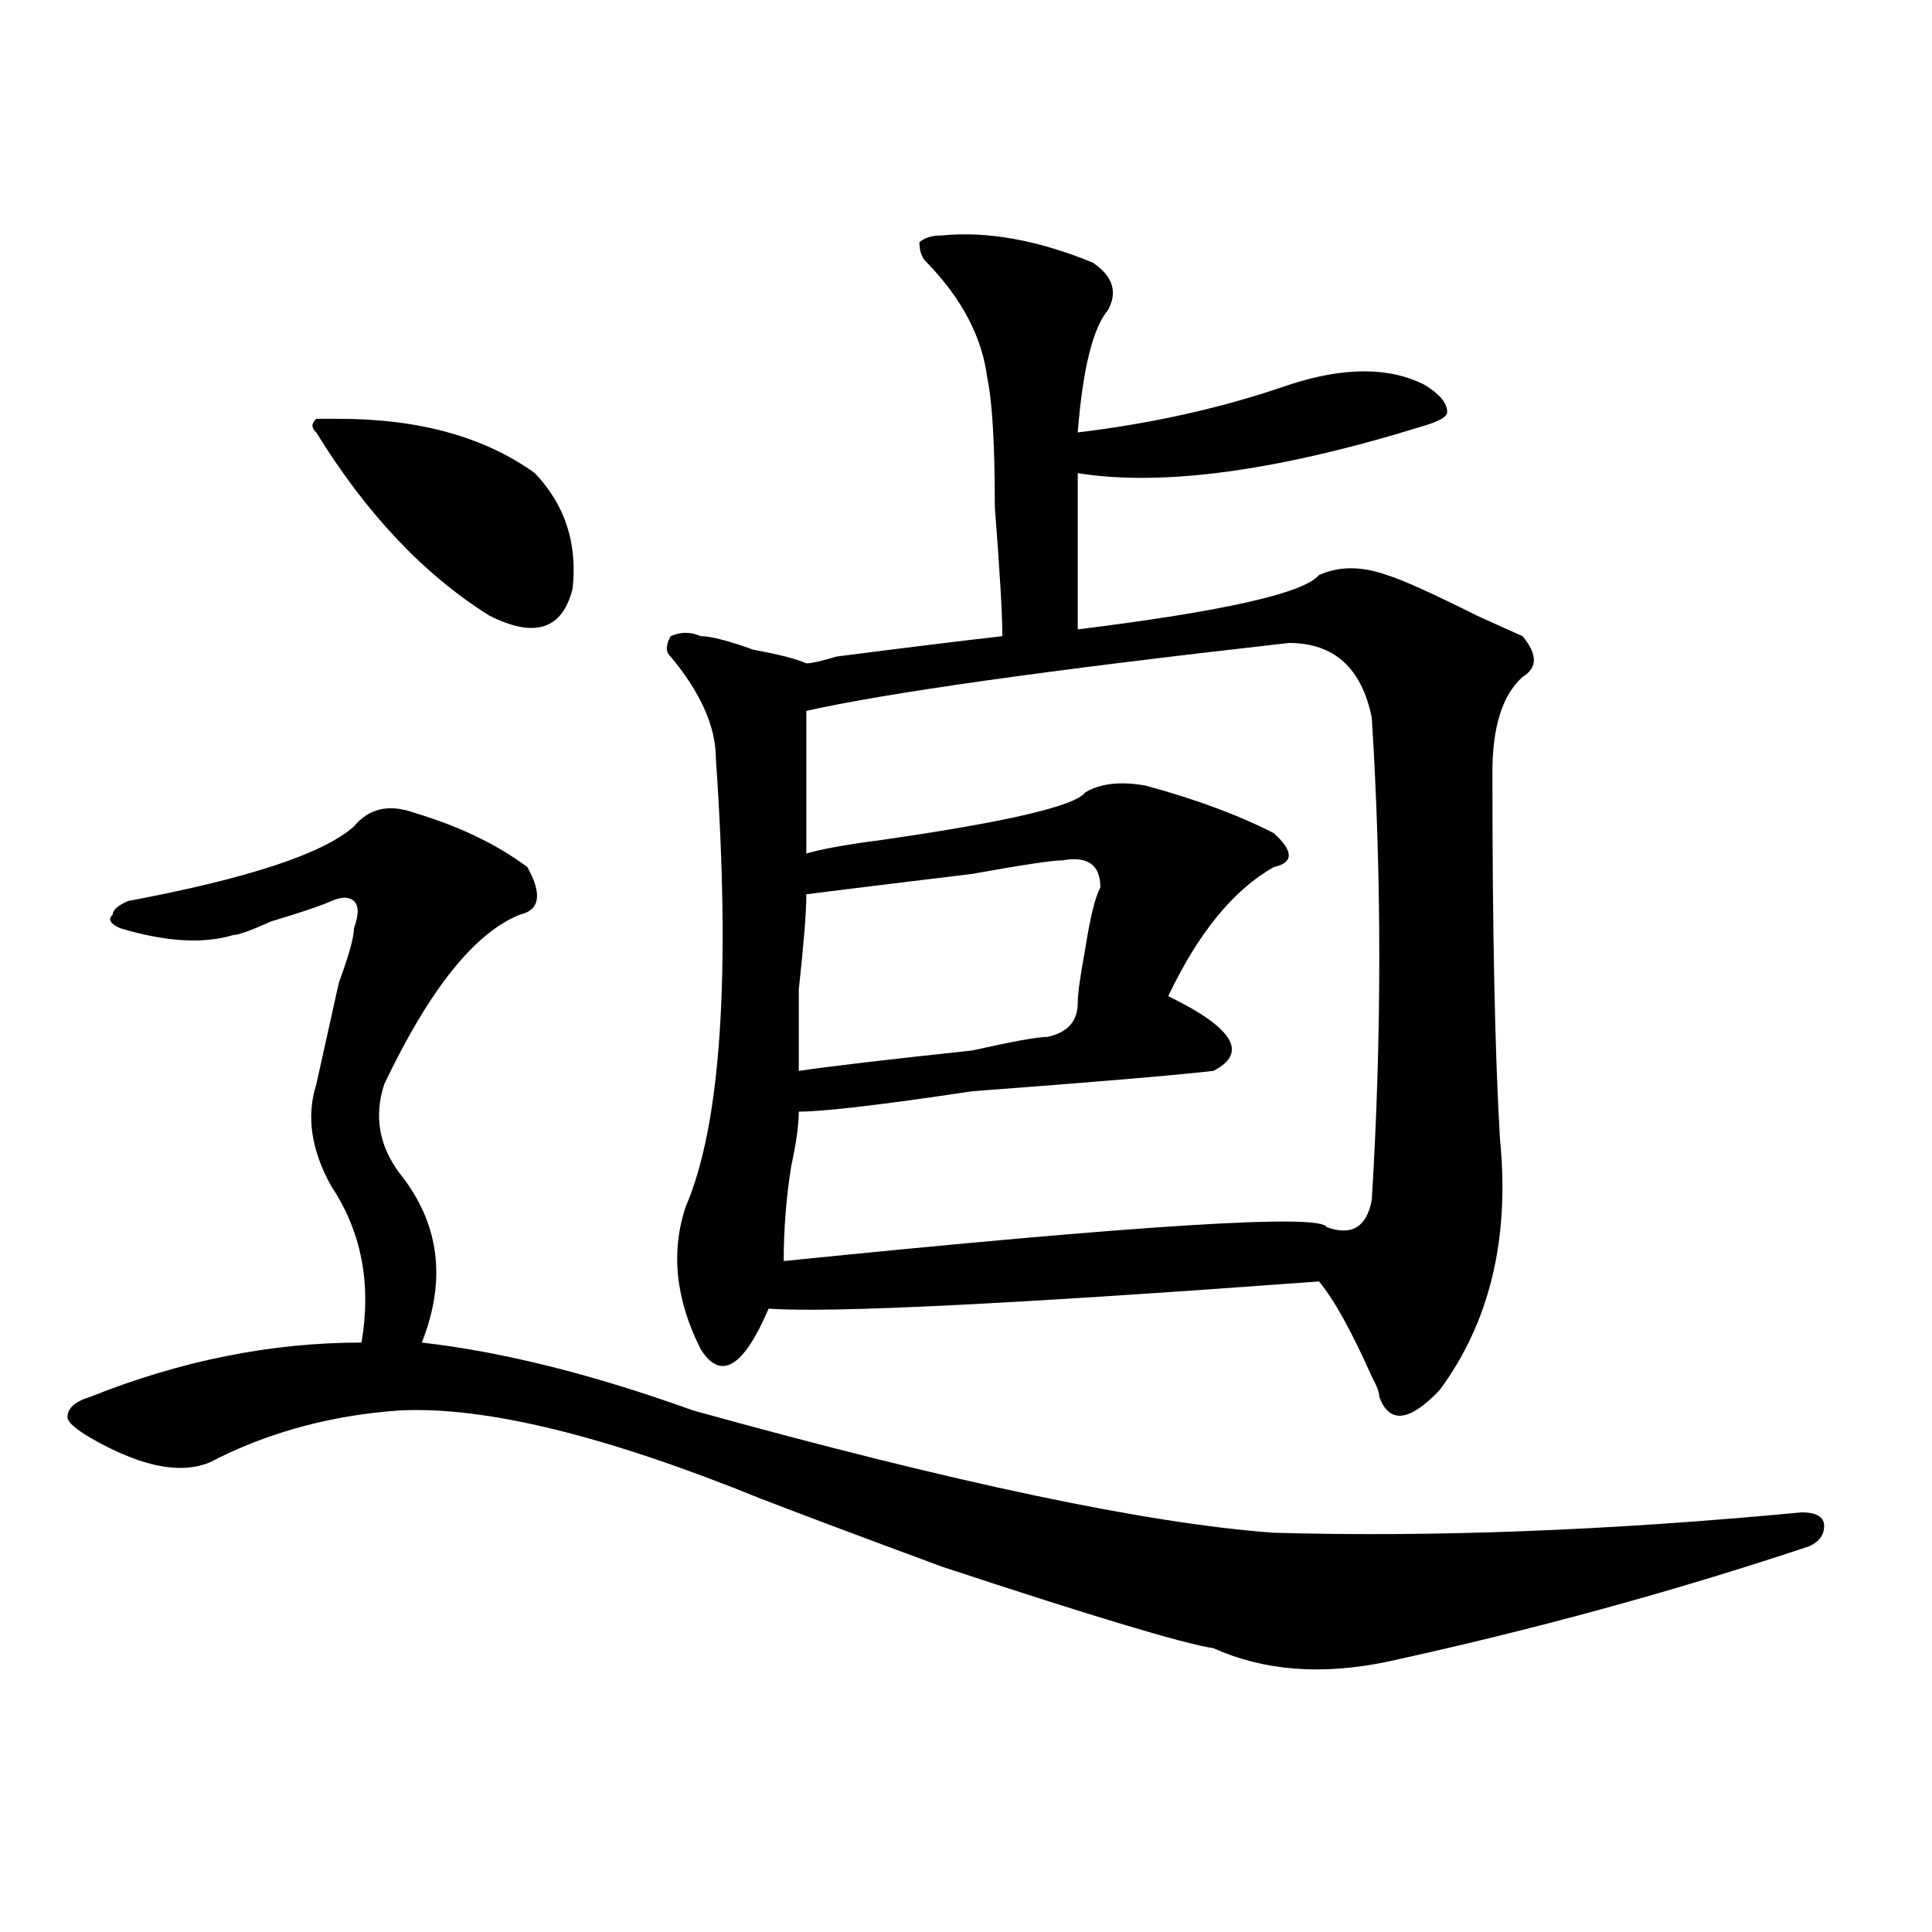
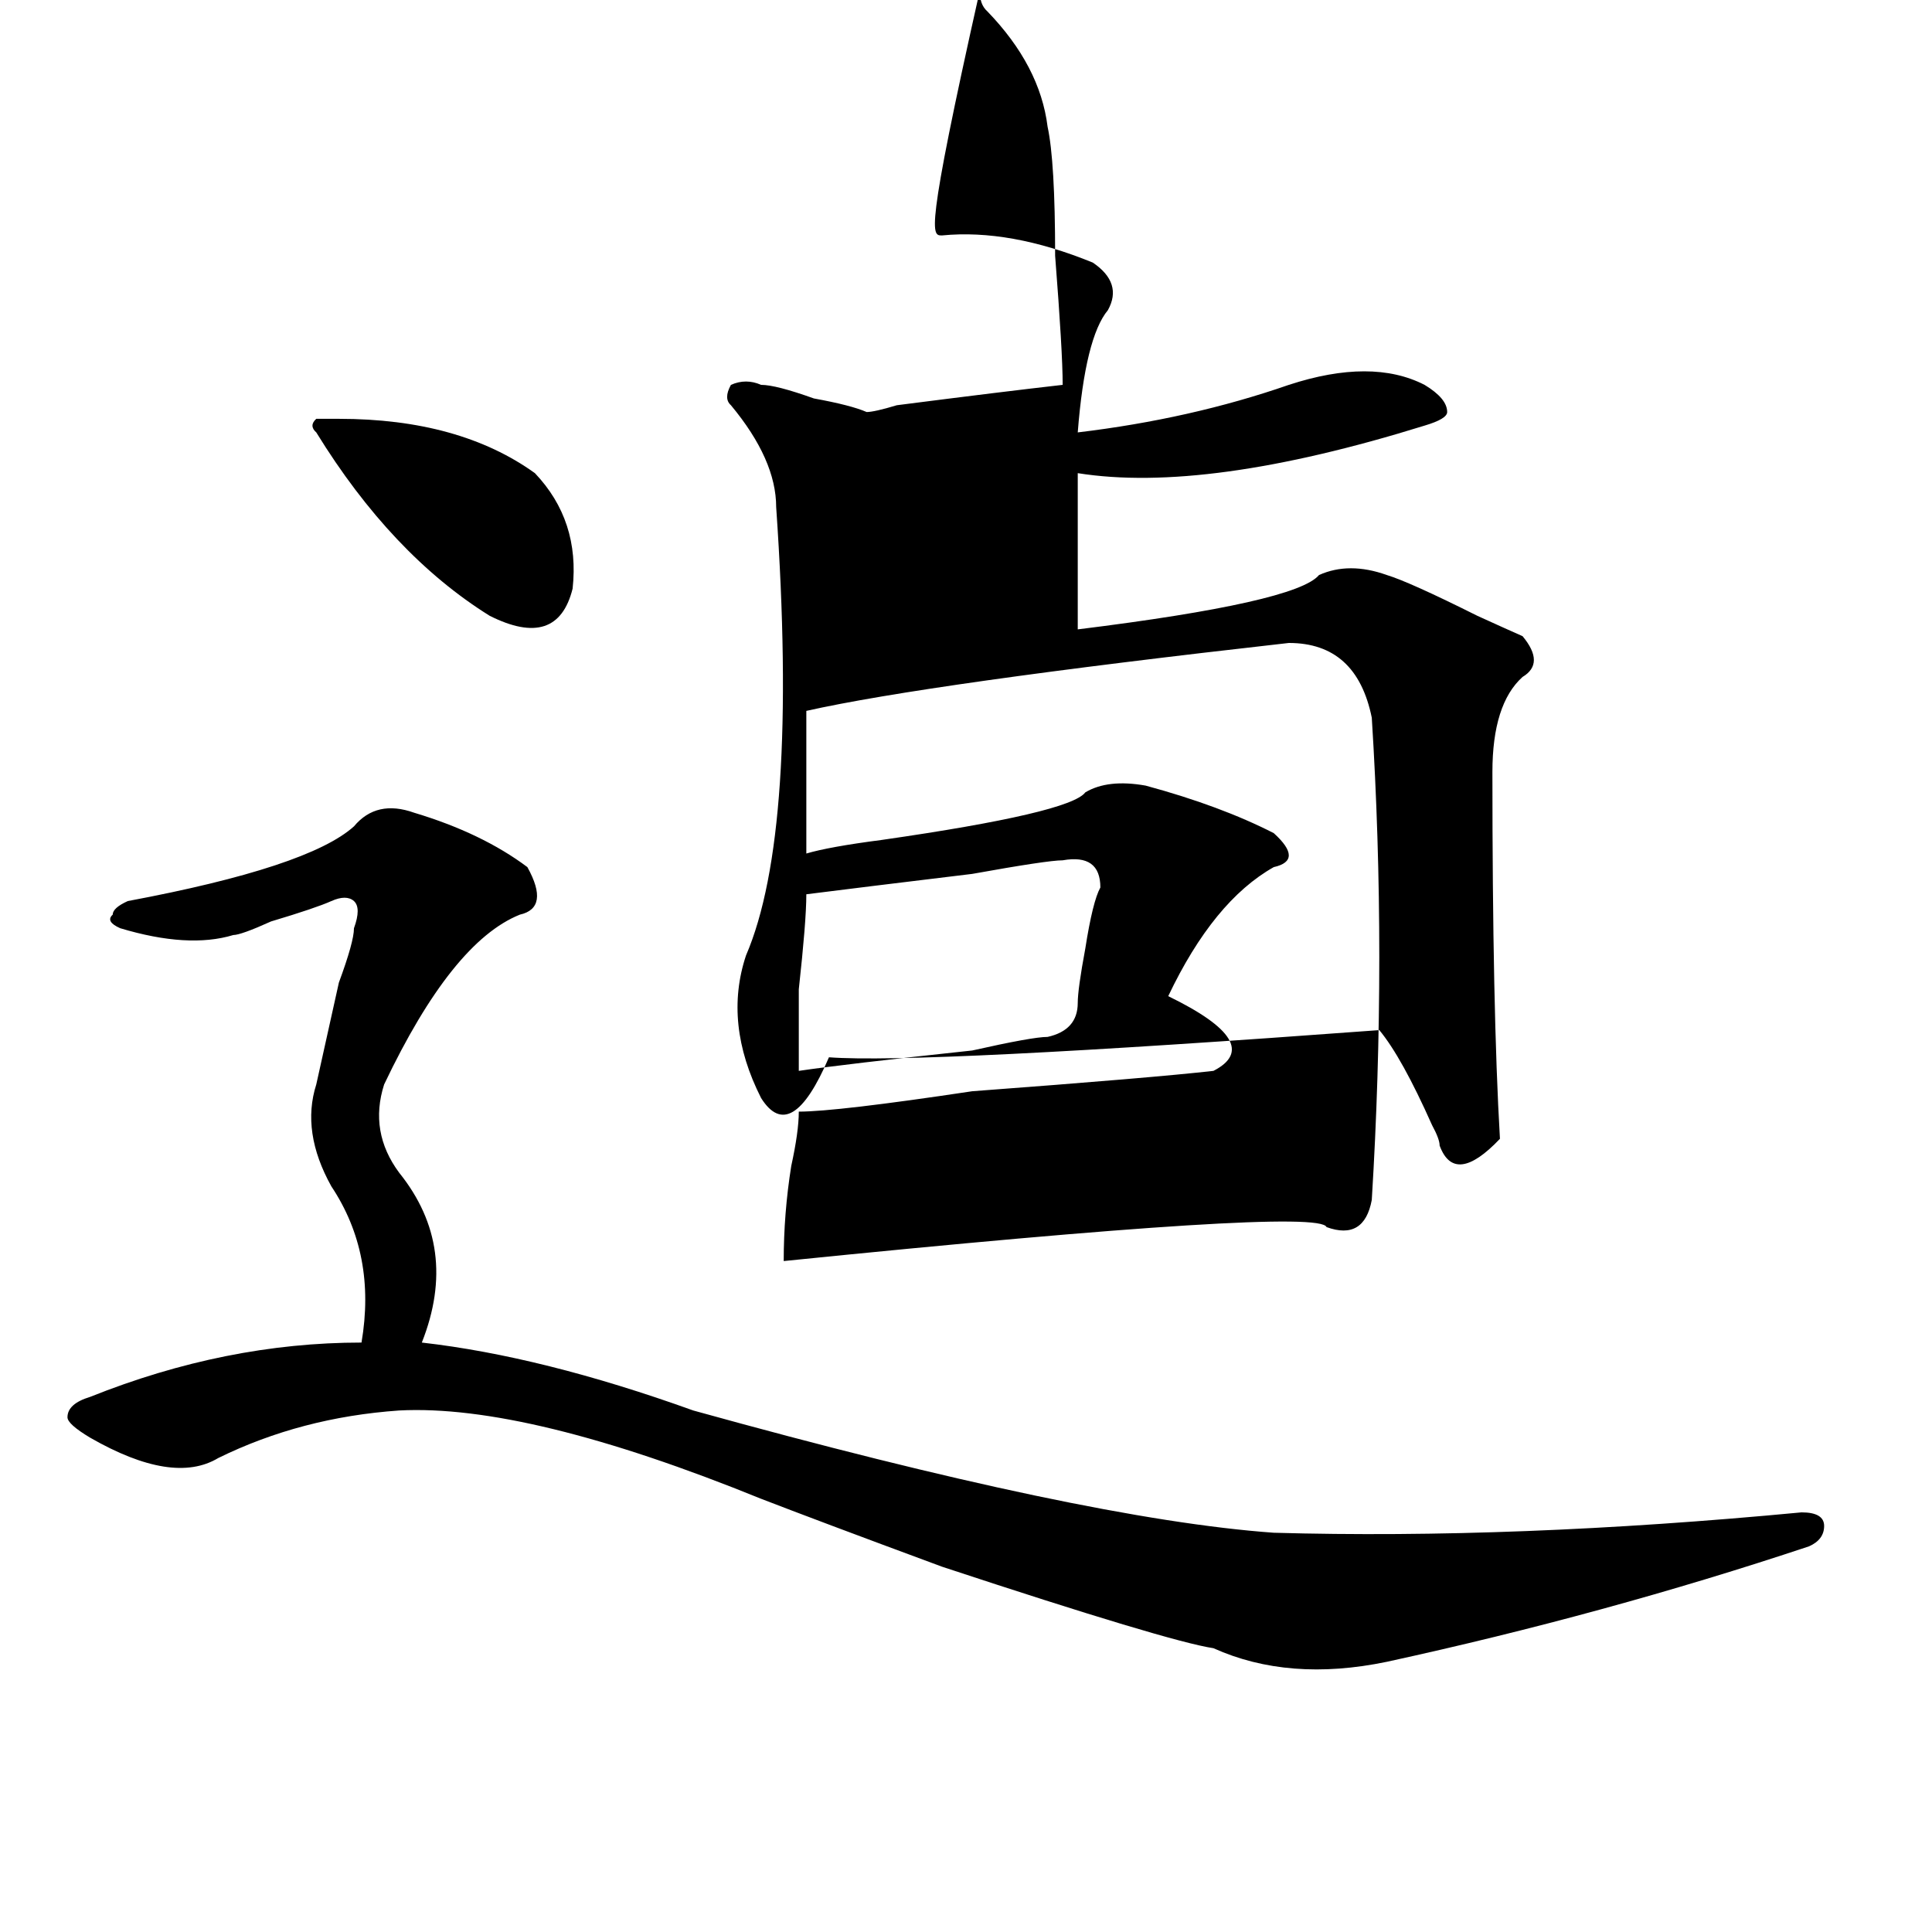
<svg xmlns="http://www.w3.org/2000/svg" version="1.1" id="图层_1" x="0px" y="0px" width="1000px" height="1000px" viewBox="0 0 1000 1000" enable-background="new 0 0 1000 1000" xml:space="preserve">
-   <path d="M214.434,420.687c23.414,7.031,42.926,16.425,58.535,28.125c7.805,14.063,6.463,22.302-3.902,24.609  c-23.414,9.393-46.828,38.672-70.242,87.891c-5.244,16.425-2.622,31.641,7.805,45.703c20.792,25.818,24.694,55.096,11.707,87.891  c41.584,4.724,88.412,16.425,140.484,35.156c135.24,37.518,235.421,58.612,300.48,63.281c83.229,2.362,174.264-1.154,273.164-10.547  c7.805,0,11.707,2.362,11.707,7.031c0,4.724-2.622,8.24-7.805,10.547c-70.242,23.401-143.106,43.341-218.531,59.766  c-33.841,7.031-63.779,4.669-89.754-7.031c-15.609-2.362-62.438-16.425-140.484-42.188c-44.268-16.37-75.486-28.125-93.656-35.156  c-80.669-32.794-143.106-48.01-187.313-45.703c-33.841,2.362-65.06,10.547-93.656,24.609c-15.609,9.393-37.743,5.878-66.34-10.547  c-7.805-4.669-11.707-8.185-11.707-10.547c0-4.669,3.902-8.185,11.707-10.547c46.828-18.732,93.656-28.125,140.484-28.125  c5.183-30.432,0-57.404-15.609-80.859c-10.427-18.732-13.049-36.31-7.805-52.734c2.561-11.7,6.463-29.279,11.707-52.734  c5.183-14.063,7.805-23.401,7.805-28.125c2.561-7.031,2.561-11.7,0-14.063c-2.622-2.307-6.524-2.307-11.707,0  c-5.244,2.362-15.609,5.878-31.219,10.547c-10.427,4.724-16.951,7.031-19.512,7.031c-15.609,4.724-35.121,3.516-58.535-3.516  c-5.244-2.307-6.524-4.669-3.902-7.031c0-2.307,2.561-4.669,7.805-7.031c62.438-11.7,101.461-24.609,117.07-38.672  C191.02,418.38,201.385,416.018,214.434,420.687z M175.41,216.781c41.584,0,75.425,9.393,101.461,28.125  c15.609,16.425,22.072,36.365,19.512,59.766c-5.244,21.094-19.512,25.818-42.926,14.063c-33.841-21.094-63.779-52.734-89.754-94.922  c-2.622-2.307-2.622-4.669,0-7.031H175.41z M487.598,121.859c23.414-2.307,49.389,2.362,78.047,14.063  c10.365,7.031,12.987,15.271,7.805,24.609c-7.805,9.393-13.049,30.487-15.609,63.281c39.023-4.669,75.425-12.854,109.266-24.609  c28.597-9.338,52.011-9.338,70.242,0c7.805,4.724,11.707,9.393,11.707,14.063c0,2.362-3.902,4.724-11.707,7.031  c-75.486,23.456-135.302,31.641-179.508,24.609c0,25.818,0,52.734,0,80.859c75.425-9.338,117.07-18.732,124.875-28.125  c10.365-4.669,22.072-4.669,35.121,0c7.805,2.362,23.414,9.393,46.828,21.094c10.365,4.724,18.17,8.24,23.414,10.547  c7.805,9.393,7.805,16.425,0,21.094c-10.427,9.393-15.609,25.818-15.609,49.219c0,82.068,1.28,145.349,3.902,189.844  c5.183,51.581-5.244,94.922-31.219,130.078c-15.609,16.425-26.036,17.578-31.219,3.516c0-2.307-1.342-5.823-3.902-10.547  c-10.427-23.401-19.512-39.825-27.316-49.219c-158.716,11.755-253.652,16.425-284.871,14.063  c-13.049,30.487-24.756,37.518-35.121,21.094c-13.049-25.763-15.609-50.372-7.805-73.828  c18.17-42.188,23.414-119.531,15.609-232.031c0-16.37-7.805-33.948-23.414-52.734c-2.622-2.307-2.622-5.823,0-10.547  c5.183-2.307,10.365-2.307,15.609,0c5.183,0,14.268,2.362,27.316,7.031c12.987,2.362,22.072,4.724,27.316,7.031  c2.561,0,7.805-1.154,15.609-3.516c36.401-4.669,64.998-8.185,85.852-10.547c0-11.7-1.342-33.948-3.902-66.797  c0-32.794-1.342-55.042-3.902-66.797c-2.622-21.094-13.049-40.979-31.219-59.766c-2.622-2.307-3.902-5.823-3.902-10.547  C478.451,123.068,482.354,121.859,487.598,121.859z M667.105,332.797c-124.875,14.063-208.166,25.818-249.75,35.156  c0,30.487,0,55.096,0,73.828c7.805-2.307,20.792-4.669,39.023-7.031c64.998-9.338,100.119-17.578,105.363-24.609  c7.805-4.669,18.17-5.823,31.219-3.516c25.975,7.031,48.108,15.271,66.34,24.609c10.365,9.393,10.365,15.271,0,17.578  c-20.854,11.755-39.023,34.003-54.633,66.797c33.779,16.425,41.584,29.333,23.414,38.672c-20.854,2.362-62.438,5.878-124.875,10.547  c-46.828,7.031-76.767,10.547-89.754,10.547c0,7.031-1.342,16.425-3.902,28.125c-2.622,16.425-3.902,32.849-3.902,49.219  c184.69-18.732,278.347-24.609,280.969-17.578c12.987,4.724,20.792,0,23.414-14.063c5.183-84.375,5.183-167.542,0-249.609  C704.787,345.706,690.52,332.797,667.105,332.797z M550.035,445.297c-5.244,0-20.854,2.362-46.828,7.031  c-39.023,4.724-67.682,8.24-85.852,10.547c0,9.393-1.342,25.818-3.902,49.219c0,21.094,0,35.156,0,42.188  c15.609-2.307,45.486-5.823,89.754-10.547c20.792-4.669,33.779-7.031,39.023-7.031c10.365-2.307,15.609-8.185,15.609-17.578  c0-4.669,1.28-14.063,3.902-28.125c2.561-16.37,5.183-26.917,7.805-31.641C569.547,447.659,563.022,442.99,550.035,445.297z" />
+   <path d="M214.434,420.687c23.414,7.031,42.926,16.425,58.535,28.125c7.805,14.063,6.463,22.302-3.902,24.609  c-23.414,9.393-46.828,38.672-70.242,87.891c-5.244,16.425-2.622,31.641,7.805,45.703c20.792,25.818,24.694,55.096,11.707,87.891  c41.584,4.724,88.412,16.425,140.484,35.156c135.24,37.518,235.421,58.612,300.48,63.281c83.229,2.362,174.264-1.154,273.164-10.547  c7.805,0,11.707,2.362,11.707,7.031c0,4.724-2.622,8.24-7.805,10.547c-70.242,23.401-143.106,43.341-218.531,59.766  c-33.841,7.031-63.779,4.669-89.754-7.031c-15.609-2.362-62.438-16.425-140.484-42.188c-44.268-16.37-75.486-28.125-93.656-35.156  c-80.669-32.794-143.106-48.01-187.313-45.703c-33.841,2.362-65.06,10.547-93.656,24.609c-15.609,9.393-37.743,5.878-66.34-10.547  c-7.805-4.669-11.707-8.185-11.707-10.547c0-4.669,3.902-8.185,11.707-10.547c46.828-18.732,93.656-28.125,140.484-28.125  c5.183-30.432,0-57.404-15.609-80.859c-10.427-18.732-13.049-36.31-7.805-52.734c2.561-11.7,6.463-29.279,11.707-52.734  c5.183-14.063,7.805-23.401,7.805-28.125c2.561-7.031,2.561-11.7,0-14.063c-2.622-2.307-6.524-2.307-11.707,0  c-5.244,2.362-15.609,5.878-31.219,10.547c-10.427,4.724-16.951,7.031-19.512,7.031c-15.609,4.724-35.121,3.516-58.535-3.516  c-5.244-2.307-6.524-4.669-3.902-7.031c0-2.307,2.561-4.669,7.805-7.031c62.438-11.7,101.461-24.609,117.07-38.672  C191.02,418.38,201.385,416.018,214.434,420.687z M175.41,216.781c41.584,0,75.425,9.393,101.461,28.125  c15.609,16.425,22.072,36.365,19.512,59.766c-5.244,21.094-19.512,25.818-42.926,14.063c-33.841-21.094-63.779-52.734-89.754-94.922  c-2.622-2.307-2.622-4.669,0-7.031H175.41z M487.598,121.859c23.414-2.307,49.389,2.362,78.047,14.063  c10.365,7.031,12.987,15.271,7.805,24.609c-7.805,9.393-13.049,30.487-15.609,63.281c39.023-4.669,75.425-12.854,109.266-24.609  c28.597-9.338,52.011-9.338,70.242,0c7.805,4.724,11.707,9.393,11.707,14.063c0,2.362-3.902,4.724-11.707,7.031  c-75.486,23.456-135.302,31.641-179.508,24.609c0,25.818,0,52.734,0,80.859c75.425-9.338,117.07-18.732,124.875-28.125  c10.365-4.669,22.072-4.669,35.121,0c7.805,2.362,23.414,9.393,46.828,21.094c10.365,4.724,18.17,8.24,23.414,10.547  c7.805,9.393,7.805,16.425,0,21.094c-10.427,9.393-15.609,25.818-15.609,49.219c0,82.068,1.28,145.349,3.902,189.844  c-15.609,16.425-26.036,17.578-31.219,3.516c0-2.307-1.342-5.823-3.902-10.547  c-10.427-23.401-19.512-39.825-27.316-49.219c-158.716,11.755-253.652,16.425-284.871,14.063  c-13.049,30.487-24.756,37.518-35.121,21.094c-13.049-25.763-15.609-50.372-7.805-73.828  c18.17-42.188,23.414-119.531,15.609-232.031c0-16.37-7.805-33.948-23.414-52.734c-2.622-2.307-2.622-5.823,0-10.547  c5.183-2.307,10.365-2.307,15.609,0c5.183,0,14.268,2.362,27.316,7.031c12.987,2.362,22.072,4.724,27.316,7.031  c2.561,0,7.805-1.154,15.609-3.516c36.401-4.669,64.998-8.185,85.852-10.547c0-11.7-1.342-33.948-3.902-66.797  c0-32.794-1.342-55.042-3.902-66.797c-2.622-21.094-13.049-40.979-31.219-59.766c-2.622-2.307-3.902-5.823-3.902-10.547  C478.451,123.068,482.354,121.859,487.598,121.859z M667.105,332.797c-124.875,14.063-208.166,25.818-249.75,35.156  c0,30.487,0,55.096,0,73.828c7.805-2.307,20.792-4.669,39.023-7.031c64.998-9.338,100.119-17.578,105.363-24.609  c7.805-4.669,18.17-5.823,31.219-3.516c25.975,7.031,48.108,15.271,66.34,24.609c10.365,9.393,10.365,15.271,0,17.578  c-20.854,11.755-39.023,34.003-54.633,66.797c33.779,16.425,41.584,29.333,23.414,38.672c-20.854,2.362-62.438,5.878-124.875,10.547  c-46.828,7.031-76.767,10.547-89.754,10.547c0,7.031-1.342,16.425-3.902,28.125c-2.622,16.425-3.902,32.849-3.902,49.219  c184.69-18.732,278.347-24.609,280.969-17.578c12.987,4.724,20.792,0,23.414-14.063c5.183-84.375,5.183-167.542,0-249.609  C704.787,345.706,690.52,332.797,667.105,332.797z M550.035,445.297c-5.244,0-20.854,2.362-46.828,7.031  c-39.023,4.724-67.682,8.24-85.852,10.547c0,9.393-1.342,25.818-3.902,49.219c0,21.094,0,35.156,0,42.188  c15.609-2.307,45.486-5.823,89.754-10.547c20.792-4.669,33.779-7.031,39.023-7.031c10.365-2.307,15.609-8.185,15.609-17.578  c0-4.669,1.28-14.063,3.902-28.125c2.561-16.37,5.183-26.917,7.805-31.641C569.547,447.659,563.022,442.99,550.035,445.297z" />
</svg>